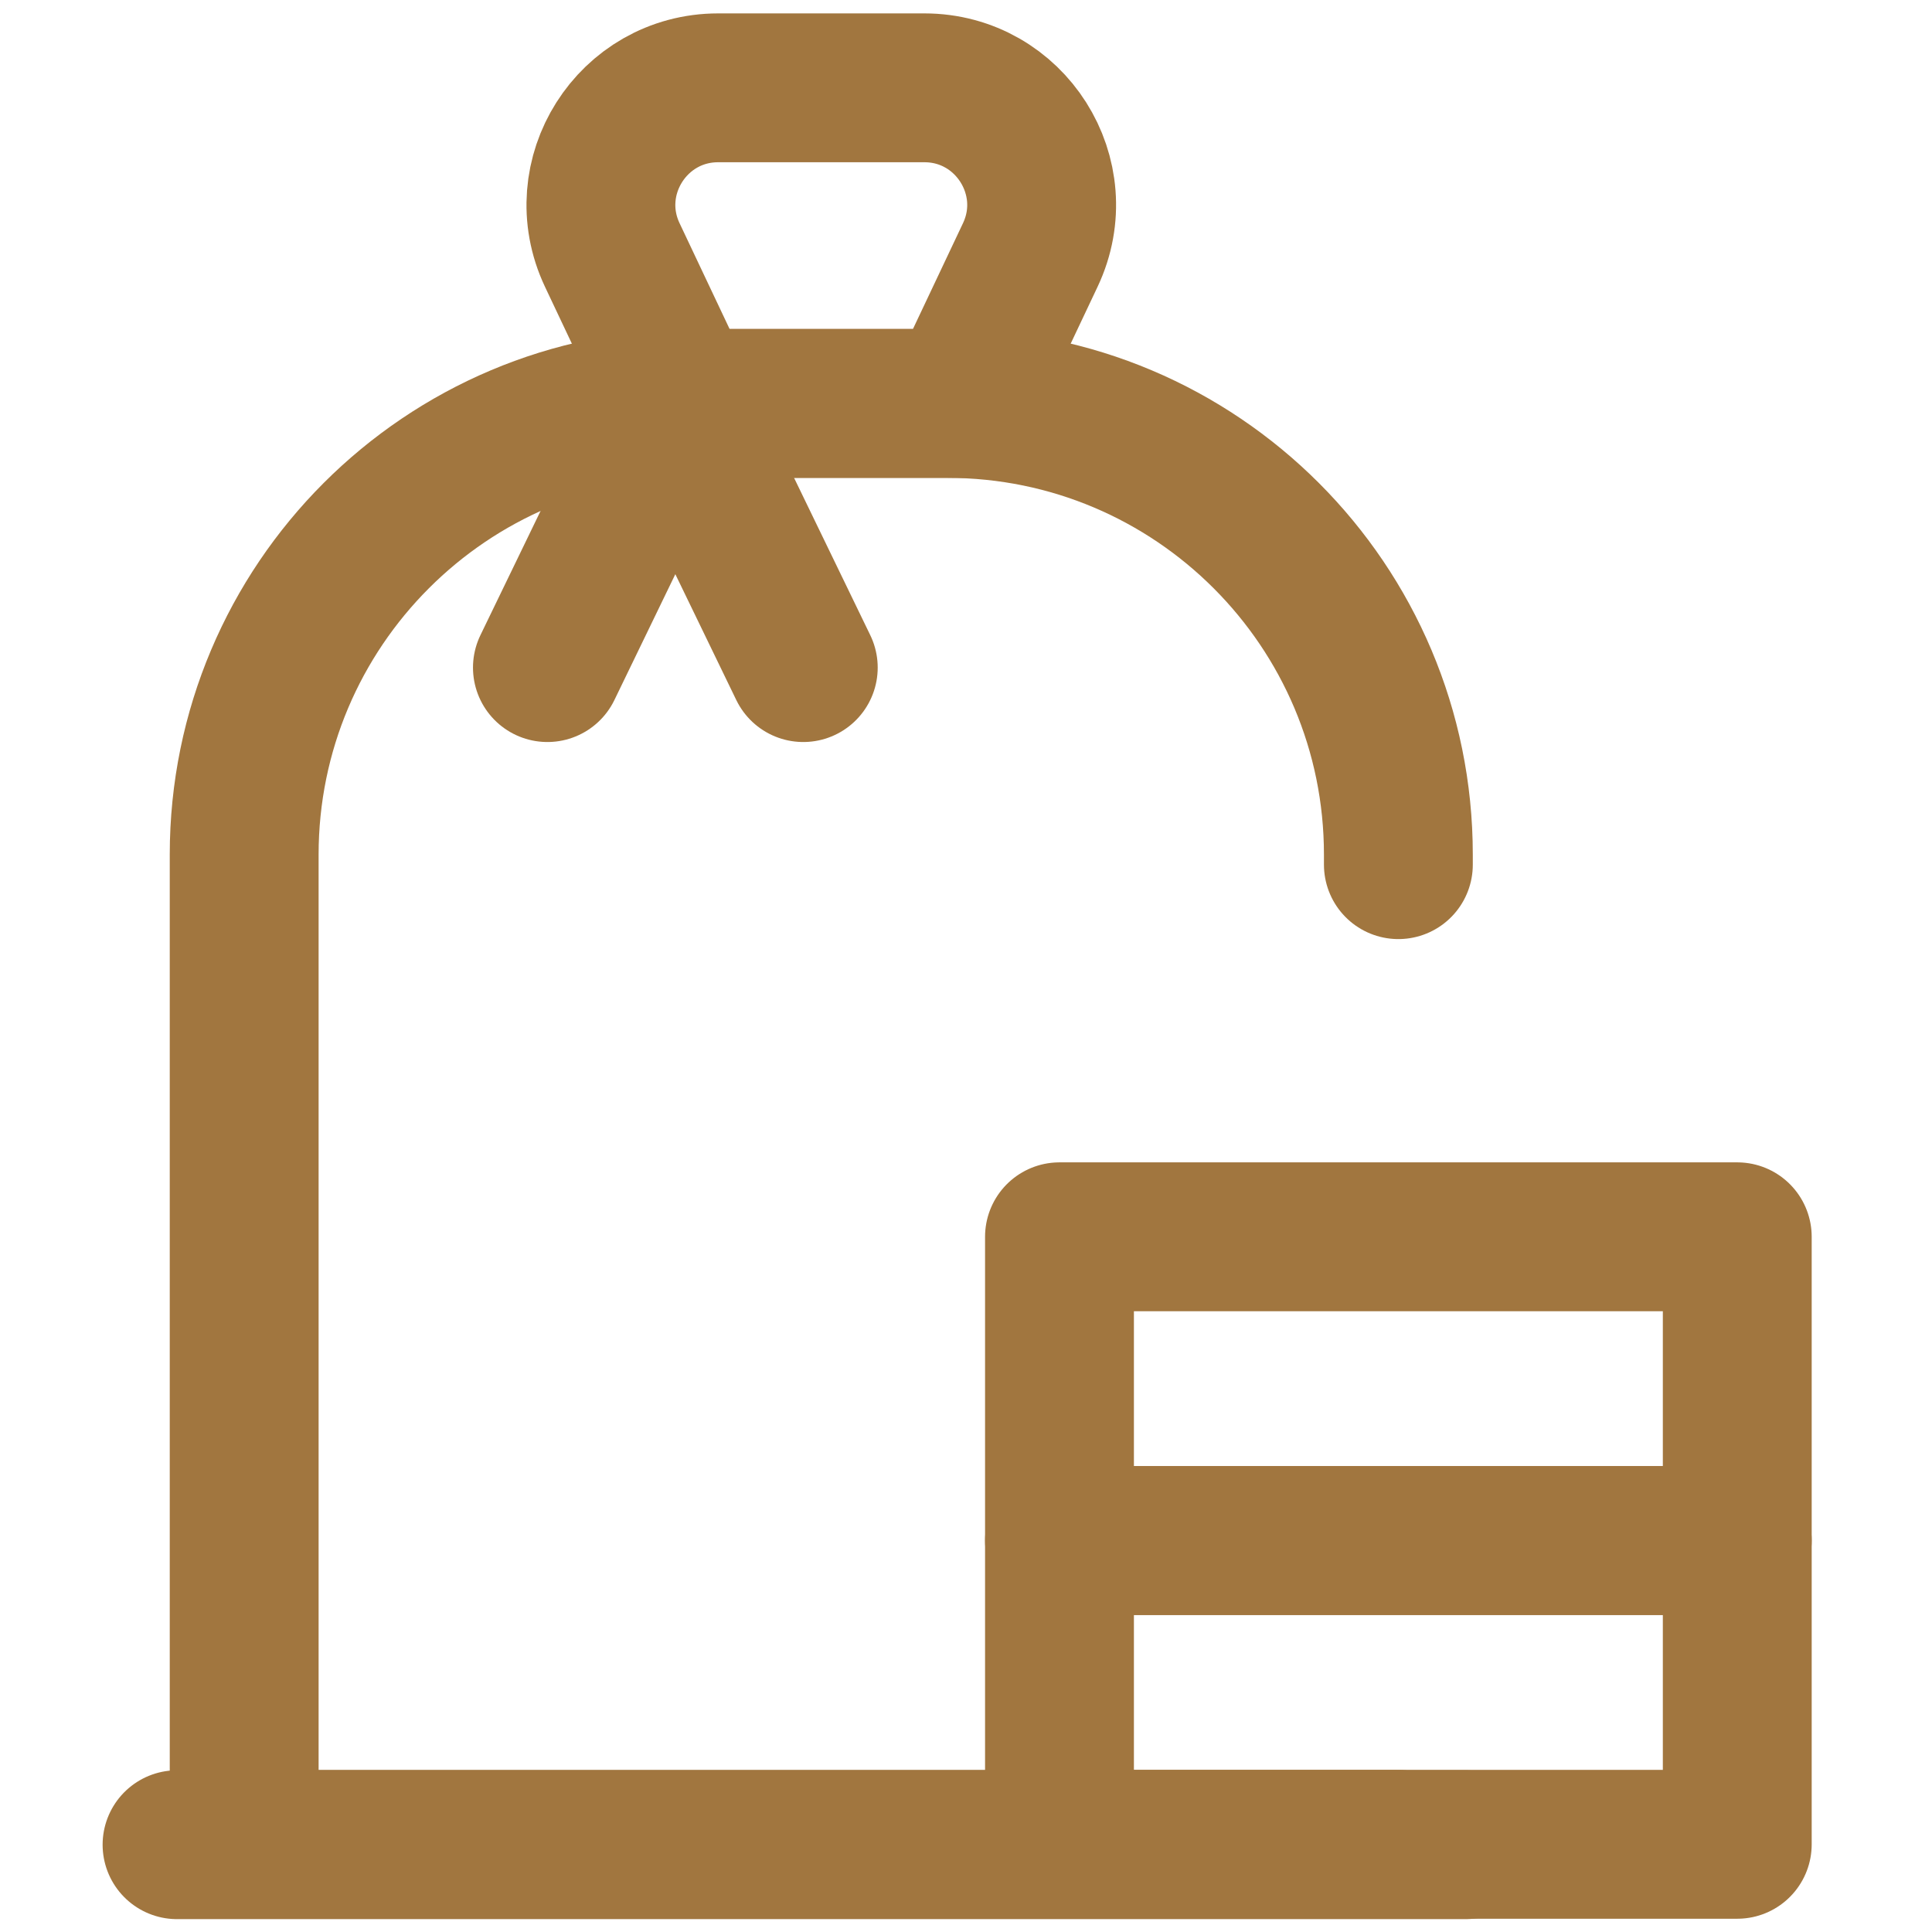
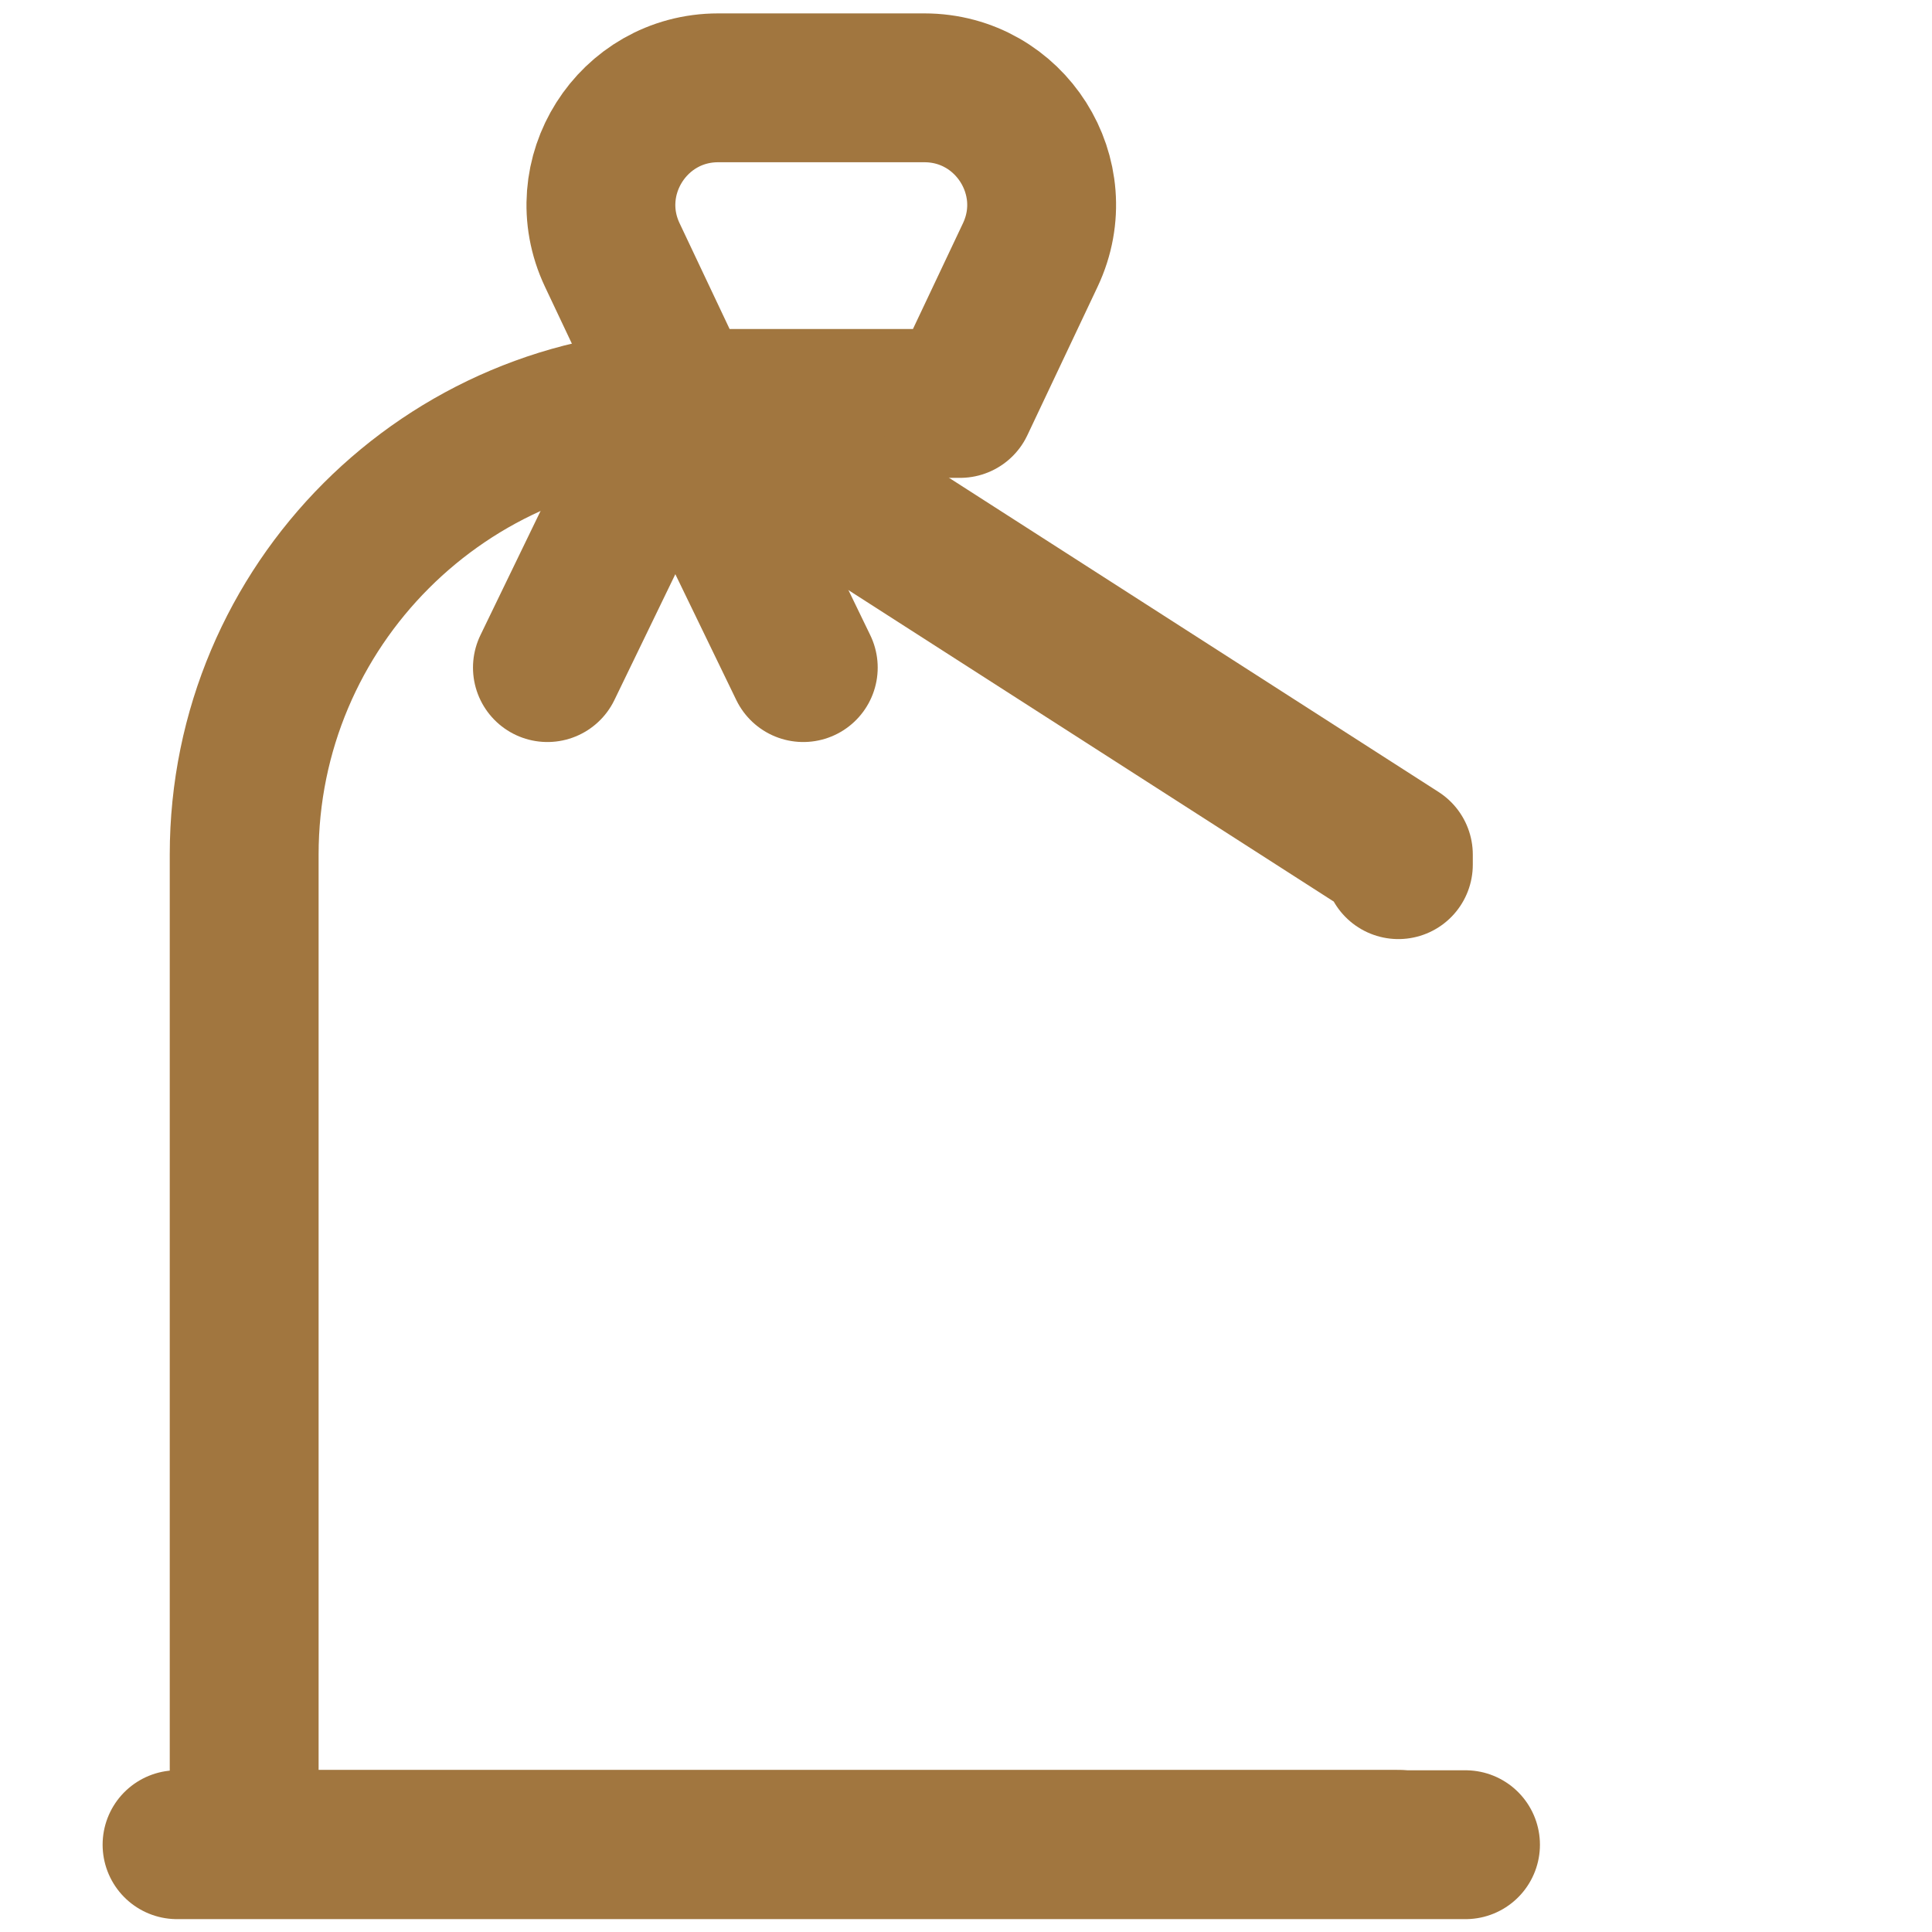
<svg xmlns="http://www.w3.org/2000/svg" width="44px" height="44px" viewBox="0 0 44 44" version="1.1">
  <title>icon-payments</title>
  <g id="Website" stroke="none" stroke-width="1" fill="none" fill-rule="evenodd" stroke-linecap="round" stroke-linejoin="round">
    <g id="Icons" transform="translate(-233, -325)" stroke="#A1763F" stroke-width="3.39">
      <g id="payments" transform="translate(233, 325)">
        <g id="money-bag" transform="translate(4, 2)">
          <g id="Group">
            <g>
              <g transform="translate(20.087, 26.104)" id="Rectangle">
-                 <rect x="0.042" y="6.981" width="15.436" height="6.918" />
-                 <rect x="0.042" y="0.063" width="15.436" height="6.918" />
-               </g>
+                 </g>
              <g id="Path">
                <line x1="0.032" y1="40.012" x2="29.376" y2="40.012" />
                <path d="M17.865,7.188 L11.543,7.188 L9.944,3.807 C9.108,2.038 10.399,0 12.357,0 L17.051,0 C19.009,0 20.3,2.038 19.464,3.807 L17.865,7.188 Z" />
              </g>
            </g>
-             <path d="M27.847,17.692 L27.847,17.463 C27.847,11.789 23.247,7.188 17.572,7.188 L11.836,7.188 C6.161,7.188 1.561,11.789 1.561,17.463 L1.561,40.004 L27.847,40.004" id="Path" />
+             <path d="M27.847,17.692 L27.847,17.463 L11.836,7.188 C6.161,7.188 1.561,11.789 1.561,17.463 L1.561,40.004 L27.847,40.004" id="Path" />
          </g>
          <polyline id="Path" points="8.467 13.204 11.38 7.188 14.294 13.204" />
        </g>
      </g>
    </g>
  </g>
</svg>